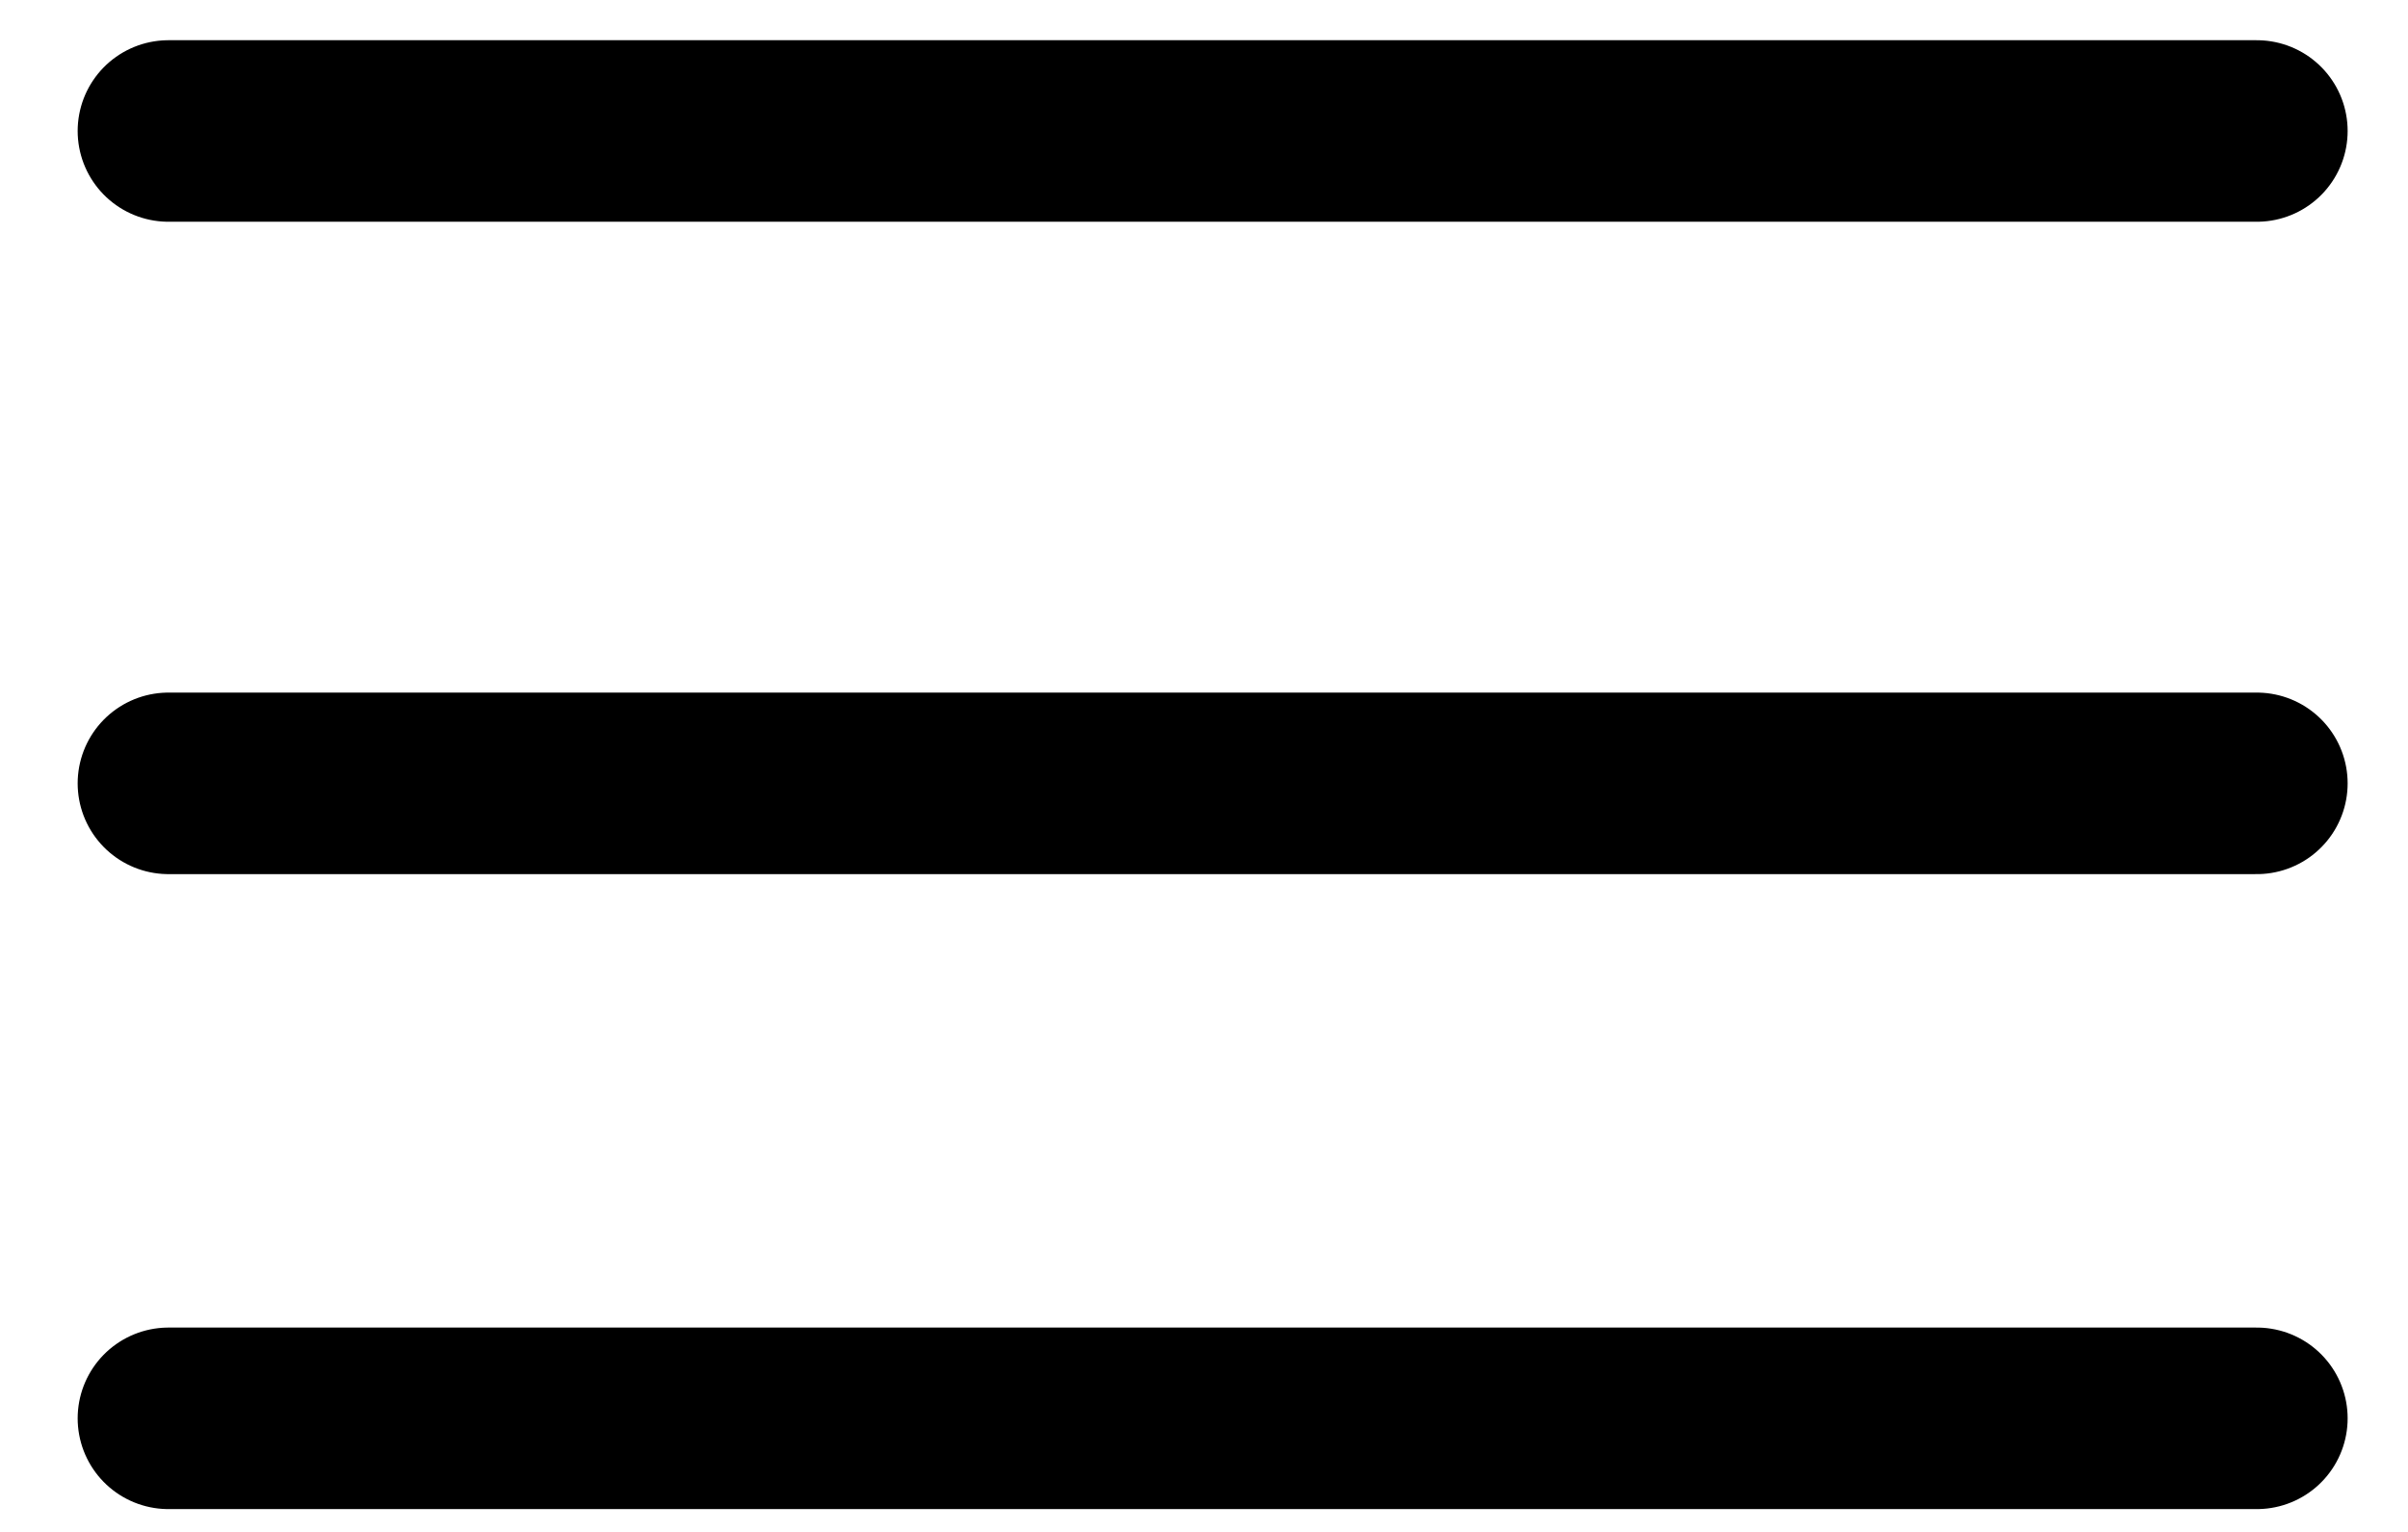
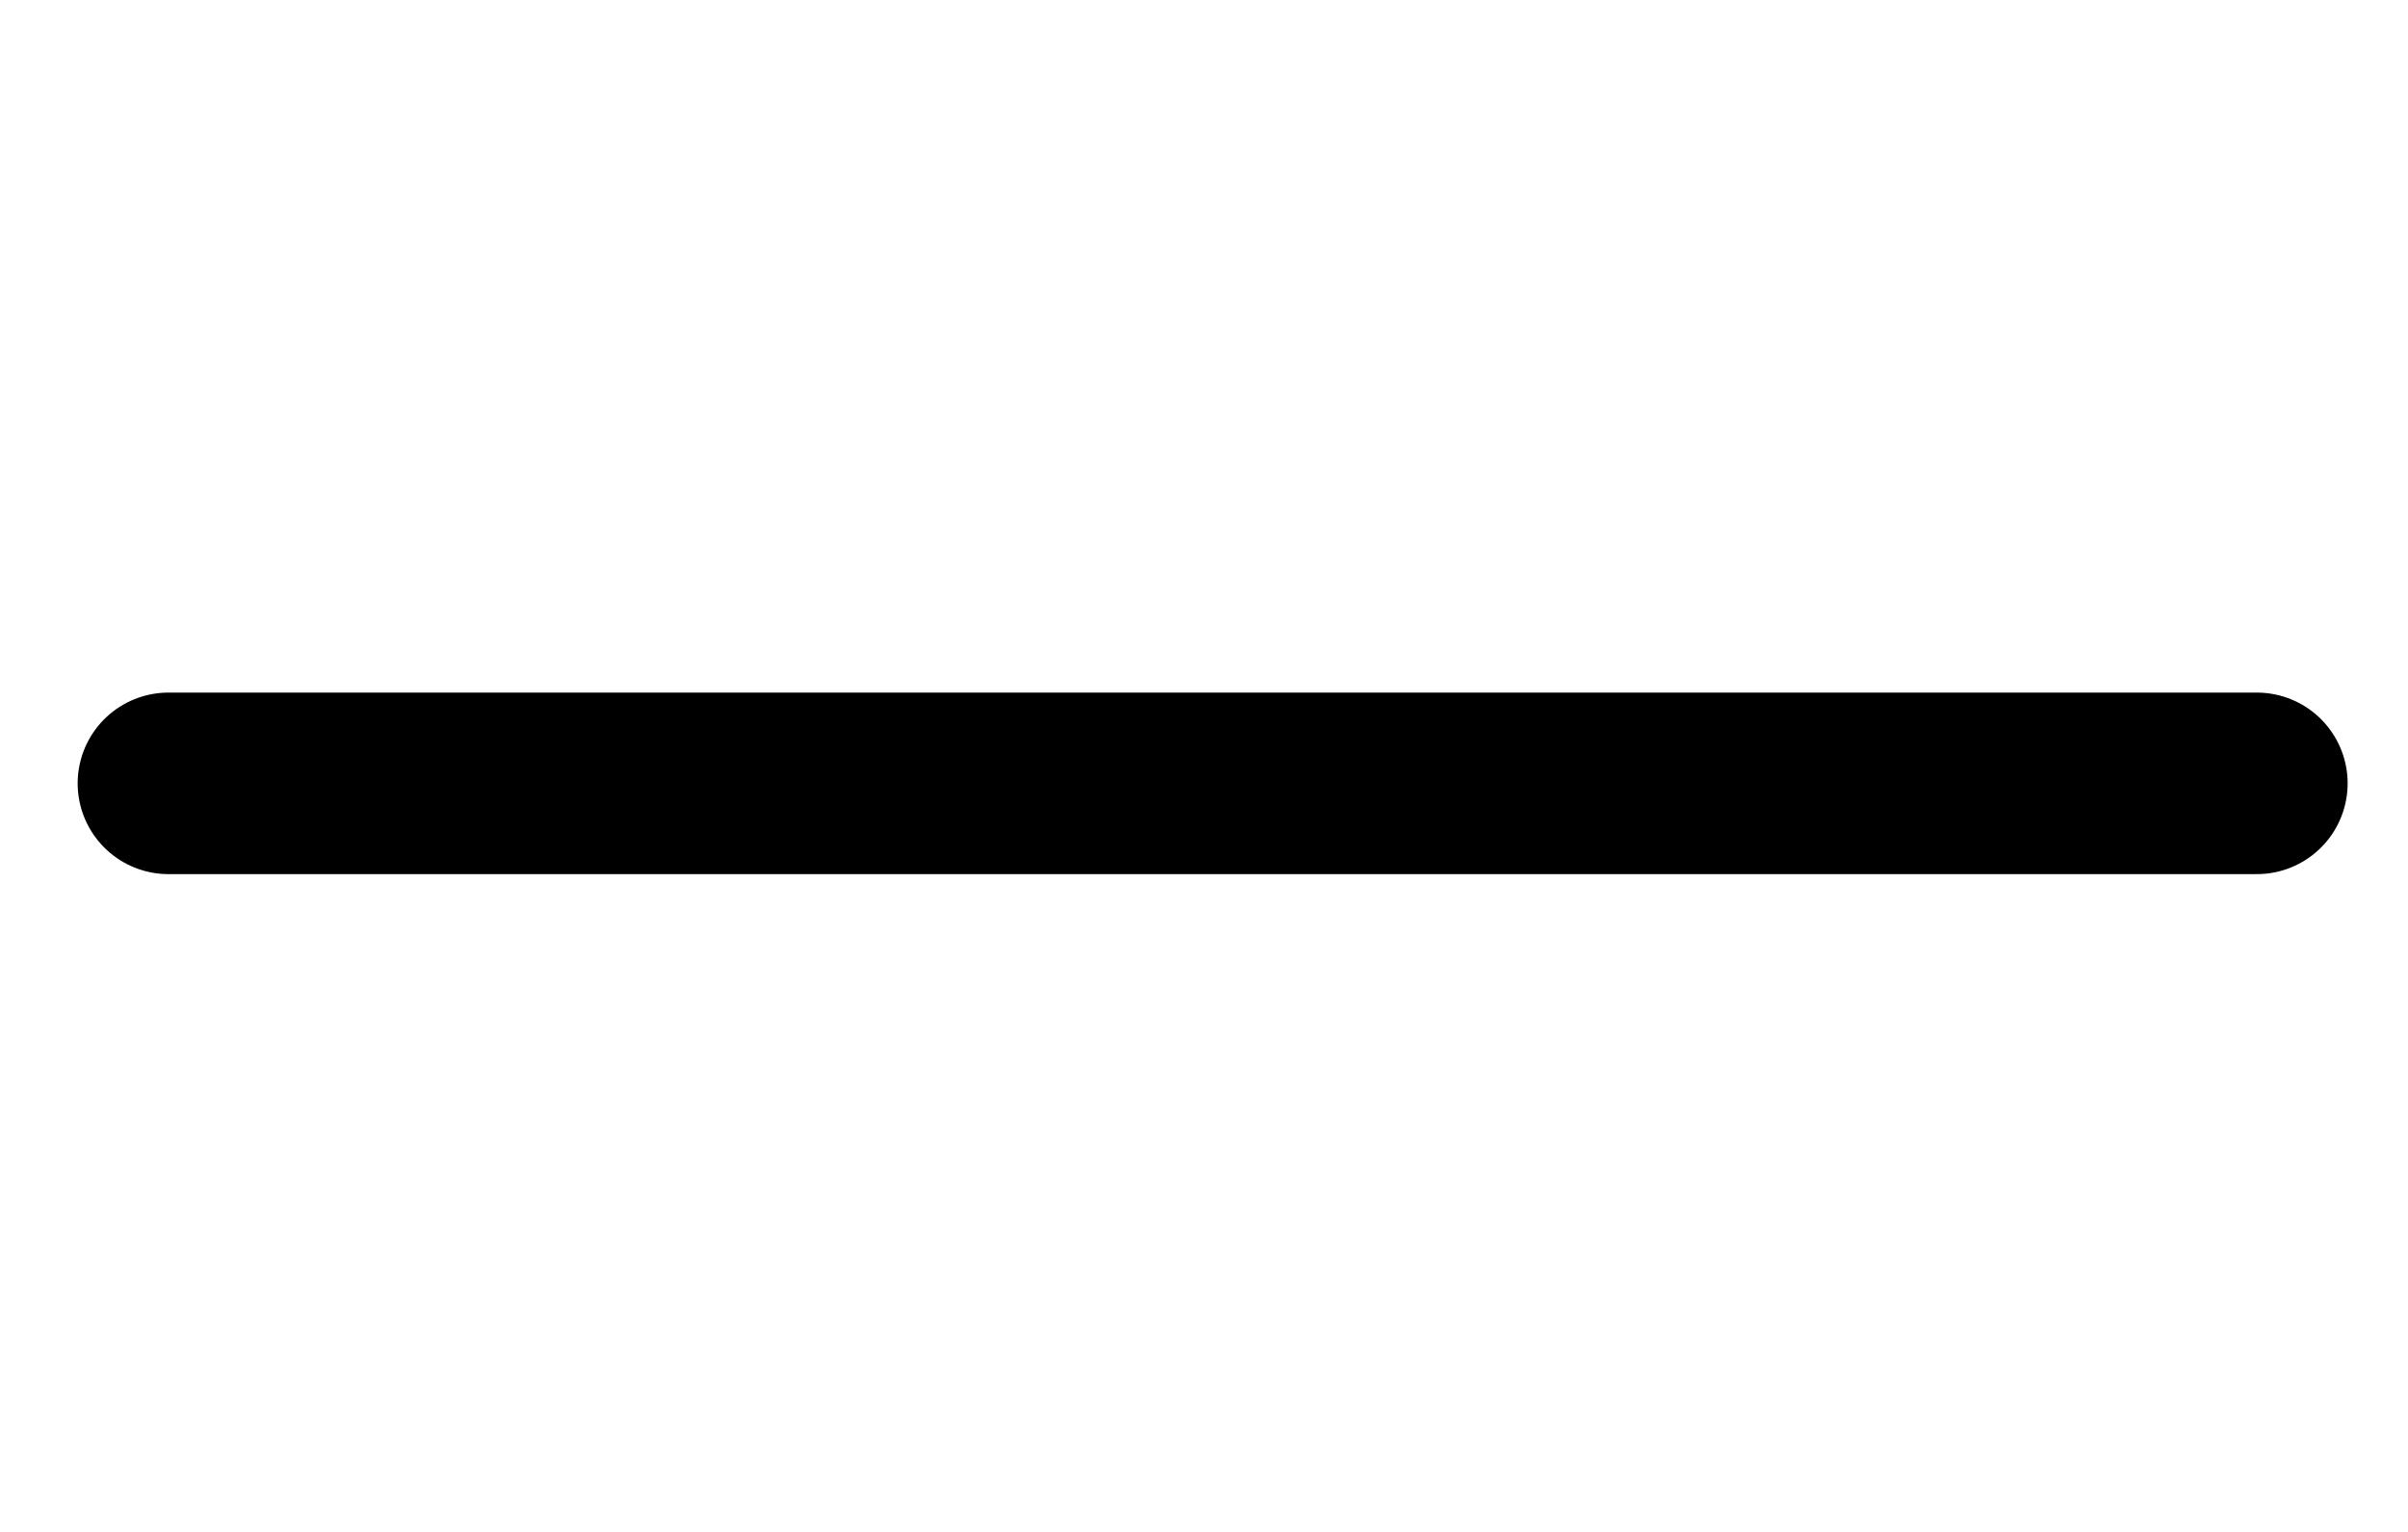
<svg xmlns="http://www.w3.org/2000/svg" width="22" height="14" viewBox="0 0 22 14" fill="none">
-   <path d="M1.539 12.962H20.619" stroke="black" stroke-width="1.659" stroke-miterlimit="10" stroke-linecap="round" stroke-linejoin="round" />
  <path d="M1.539 7.159H20.619" stroke="black" stroke-width="1.659" stroke-miterlimit="10" stroke-linecap="round" stroke-linejoin="round" />
-   <path d="M1.539 1.197H20.619" stroke="black" stroke-width="1.659" stroke-miterlimit="10" stroke-linecap="round" stroke-linejoin="round" />
</svg>